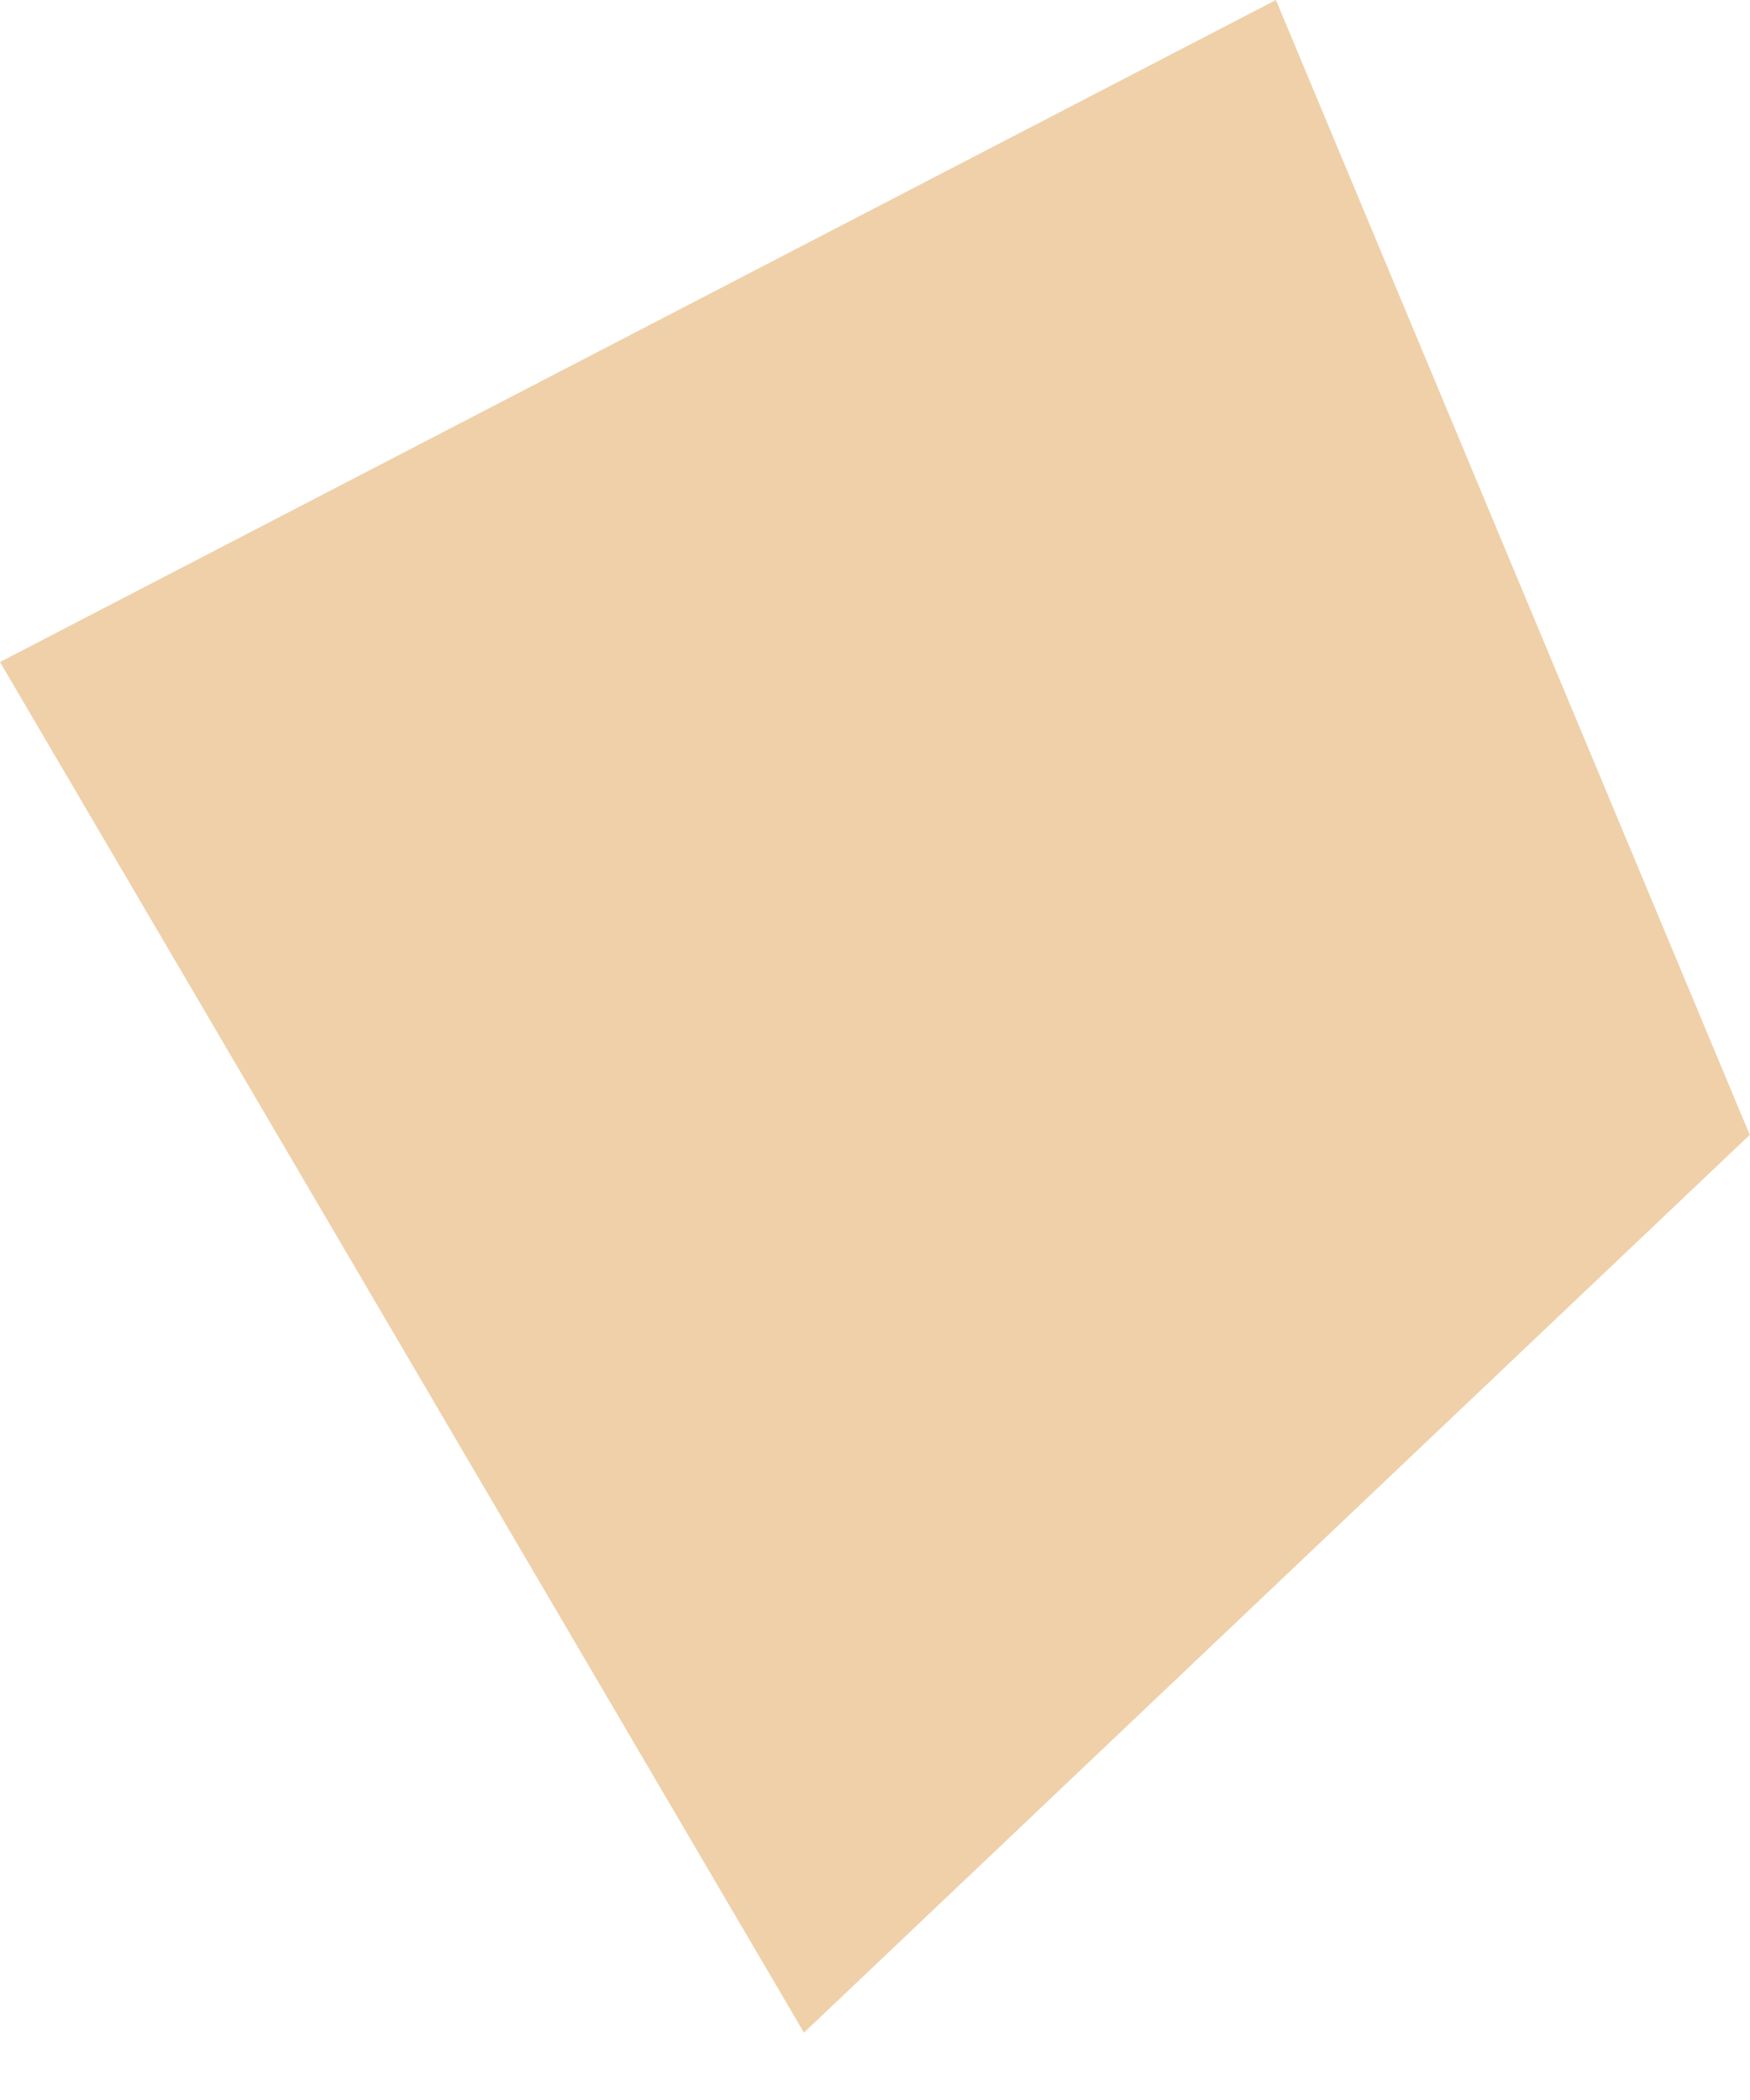
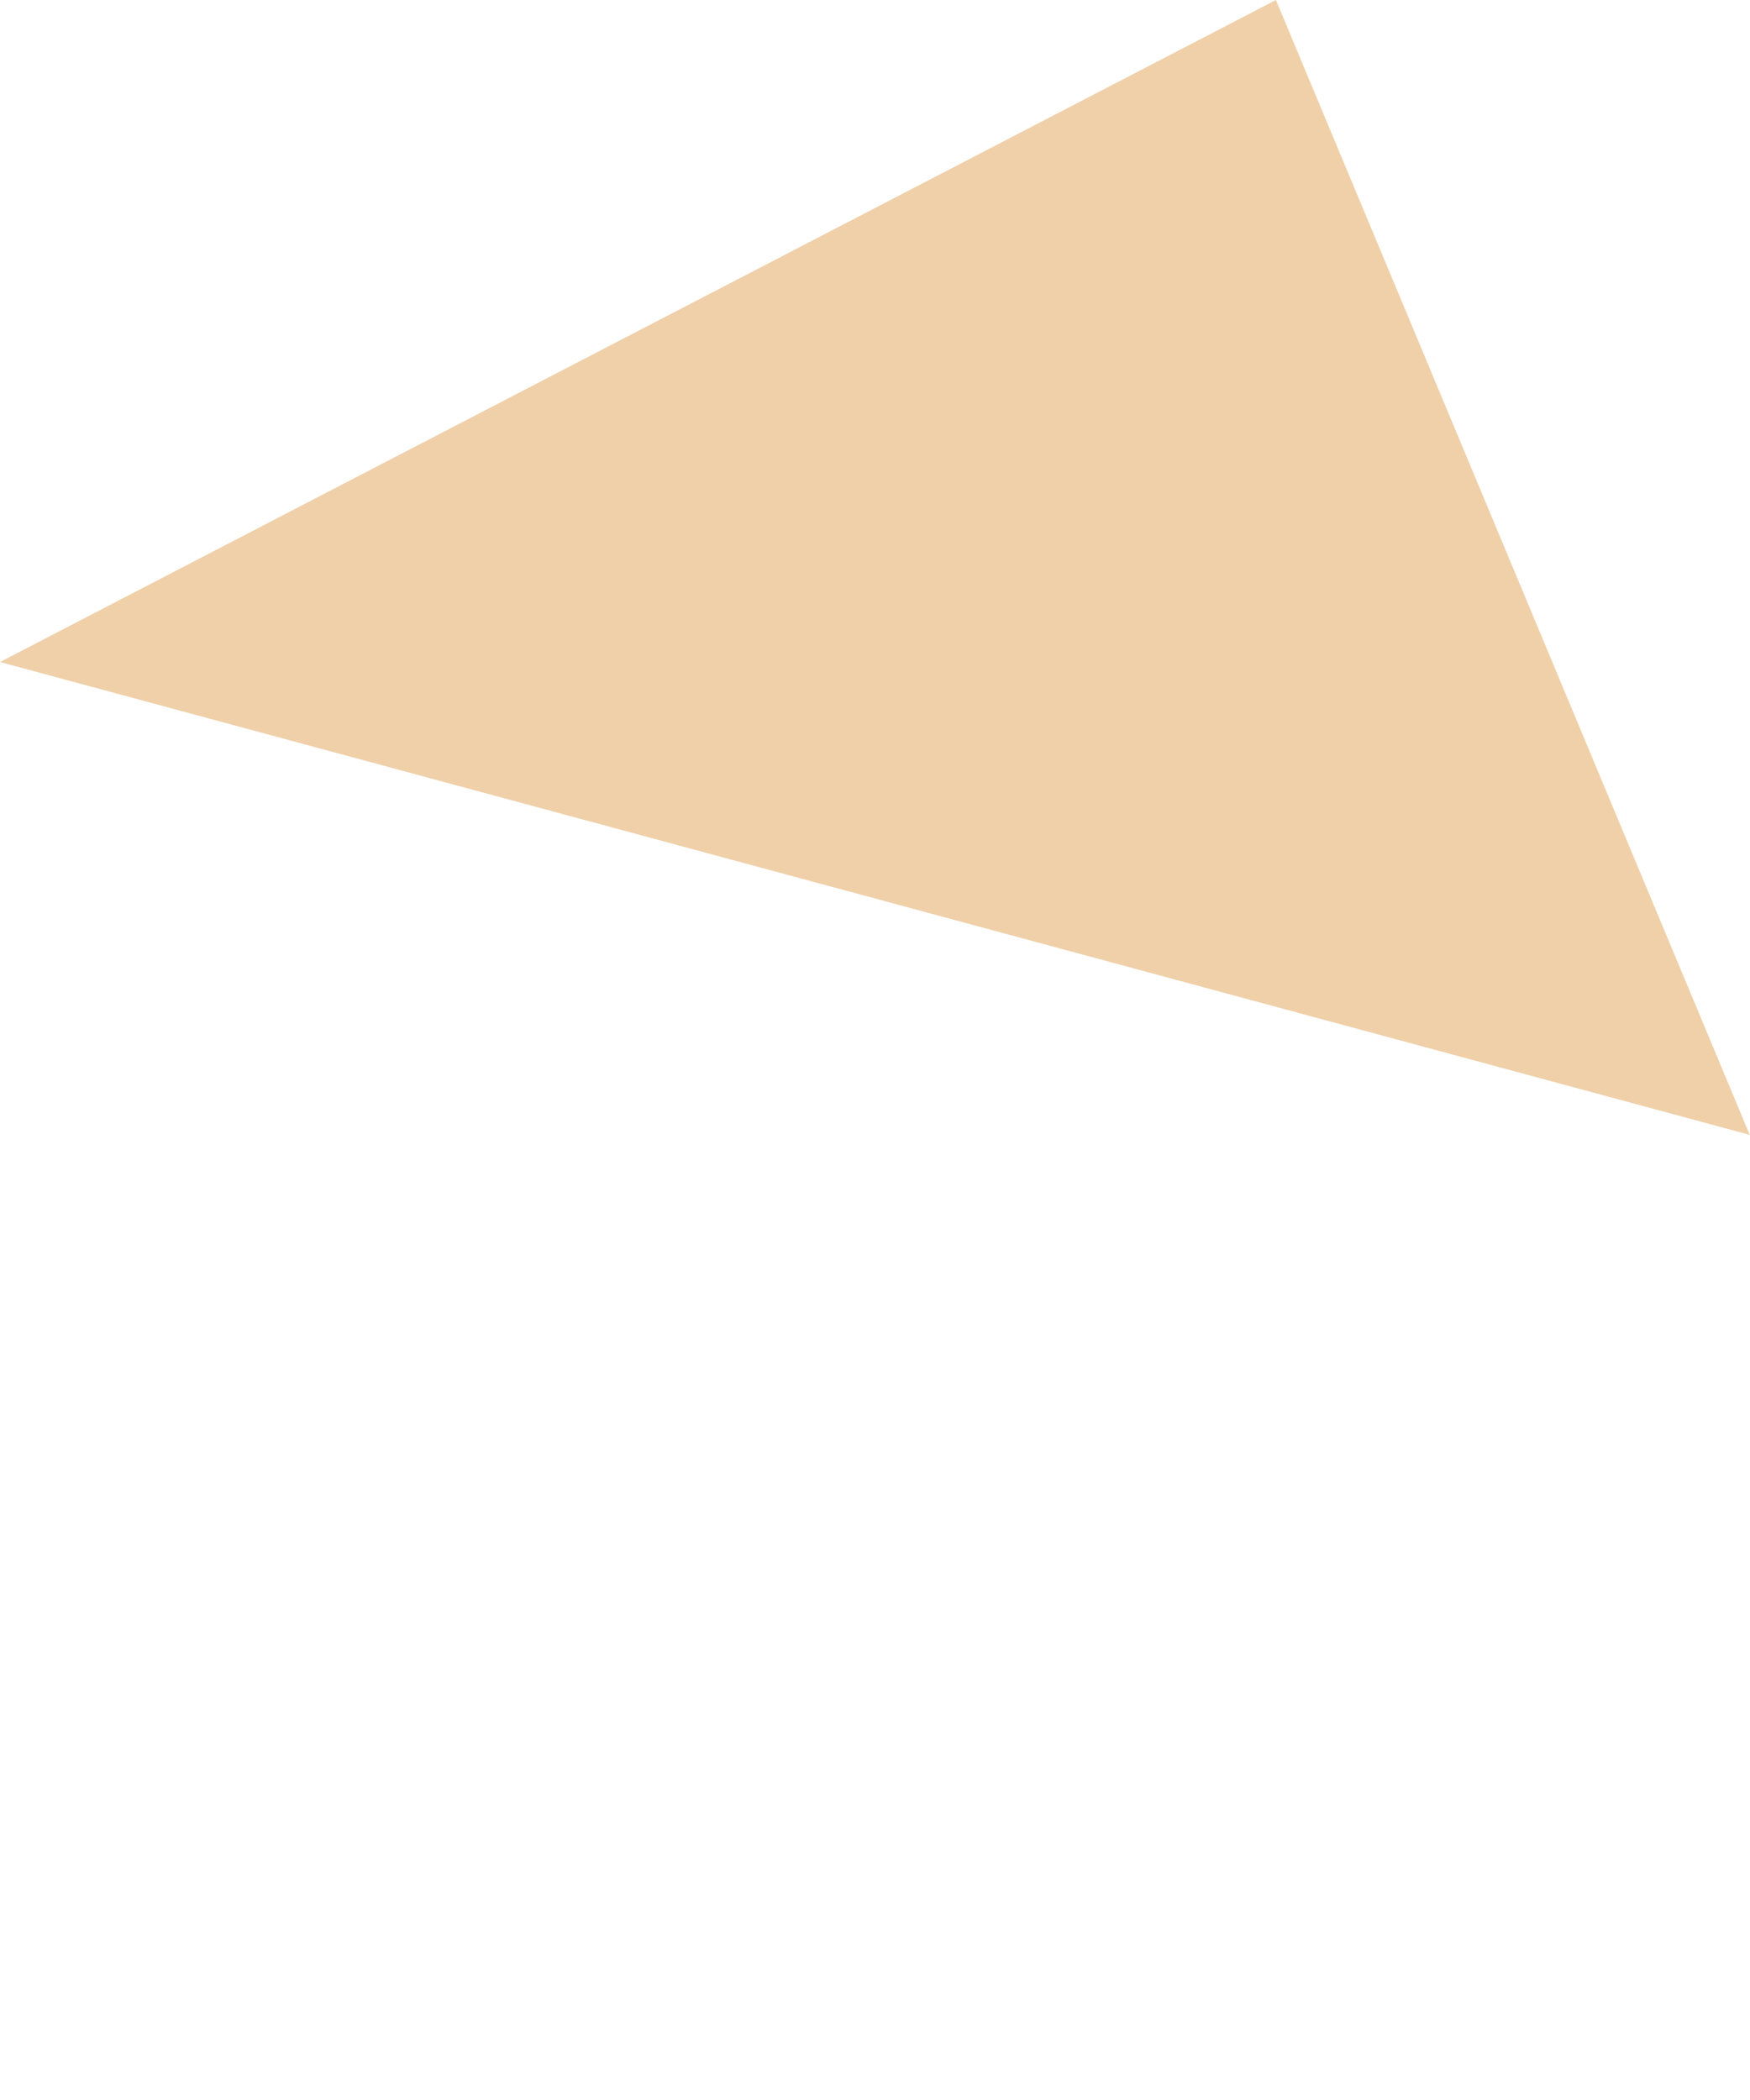
<svg xmlns="http://www.w3.org/2000/svg" width="20" height="24" viewBox="0 0 20 24" fill="none">
-   <path fill-rule="evenodd" clip-rule="evenodd" d="M0 7.566L9.188 23.23L19.997 12.97L14.582 -0L0 7.566Z" fill="#EFD0A9" />
+   <path fill-rule="evenodd" clip-rule="evenodd" d="M0 7.566L19.997 12.97L14.582 -0L0 7.566Z" fill="#EFD0A9" />
</svg>